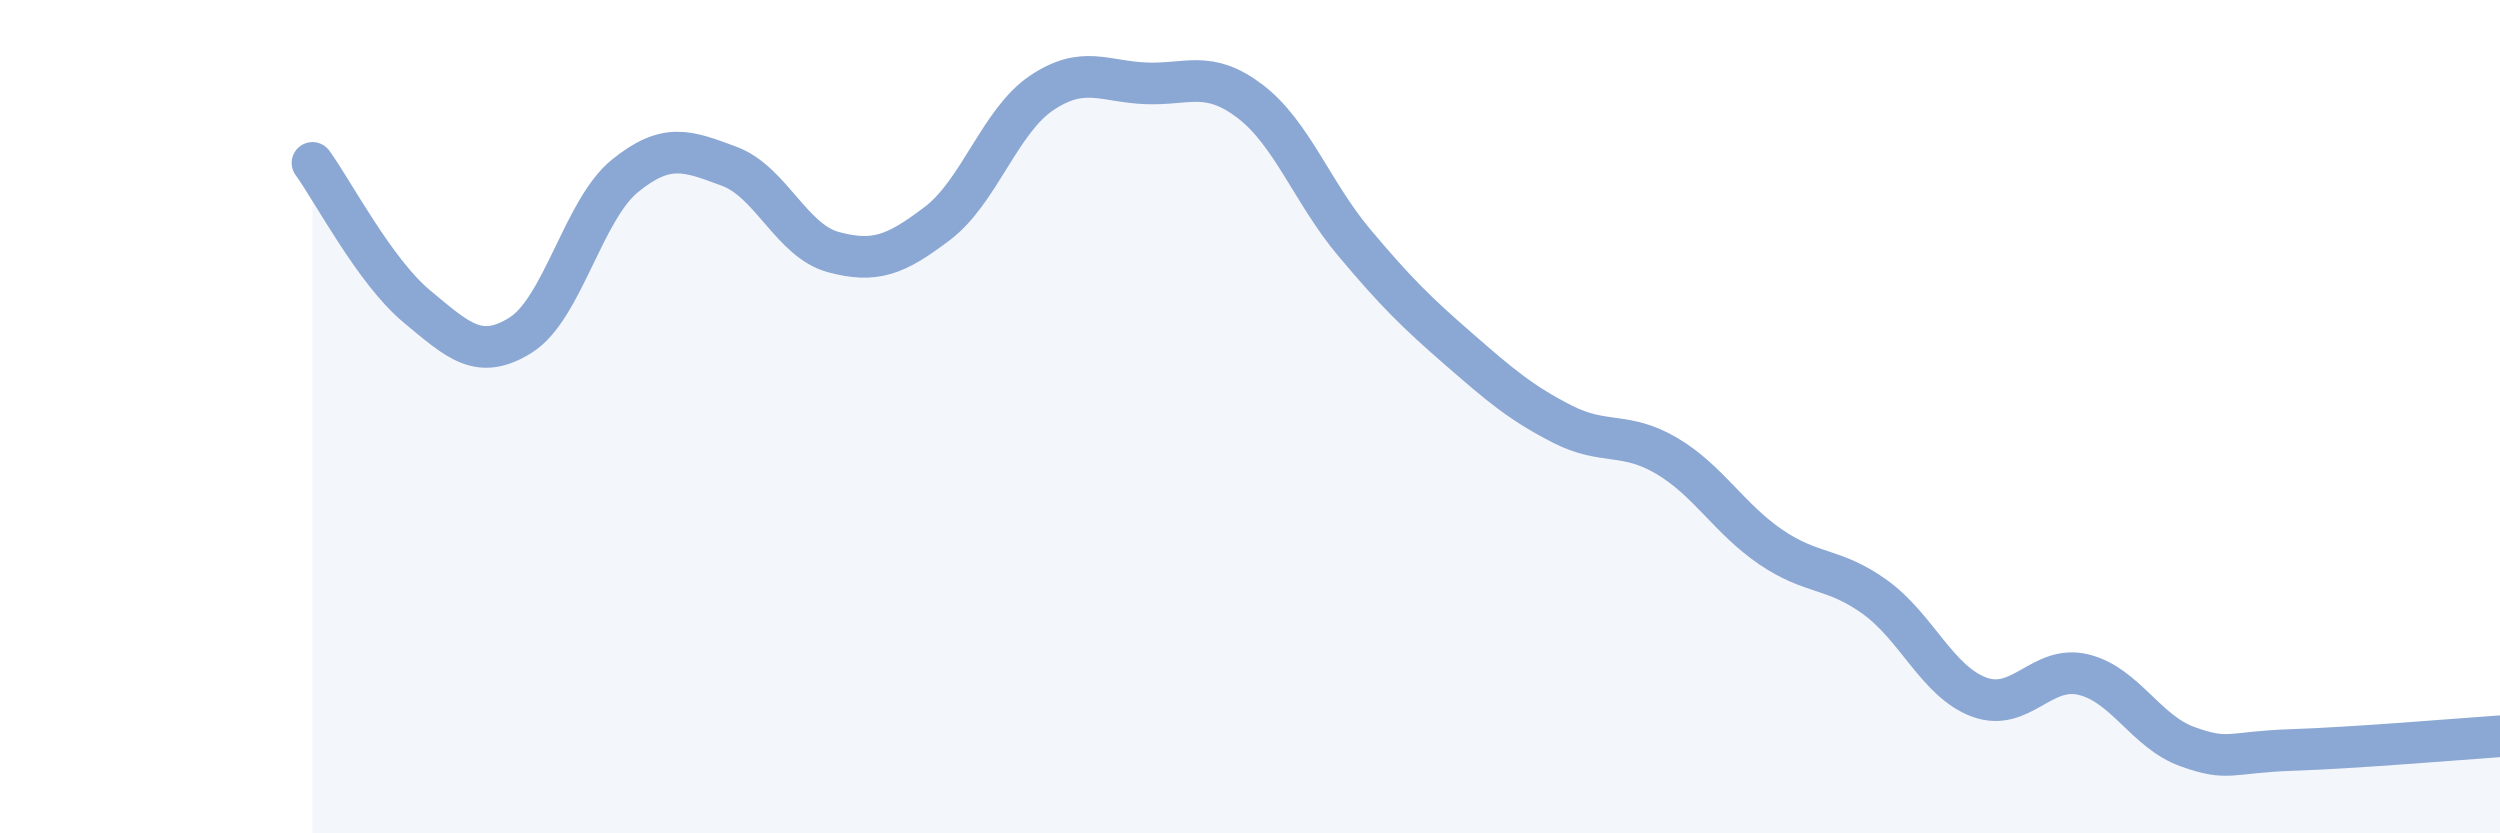
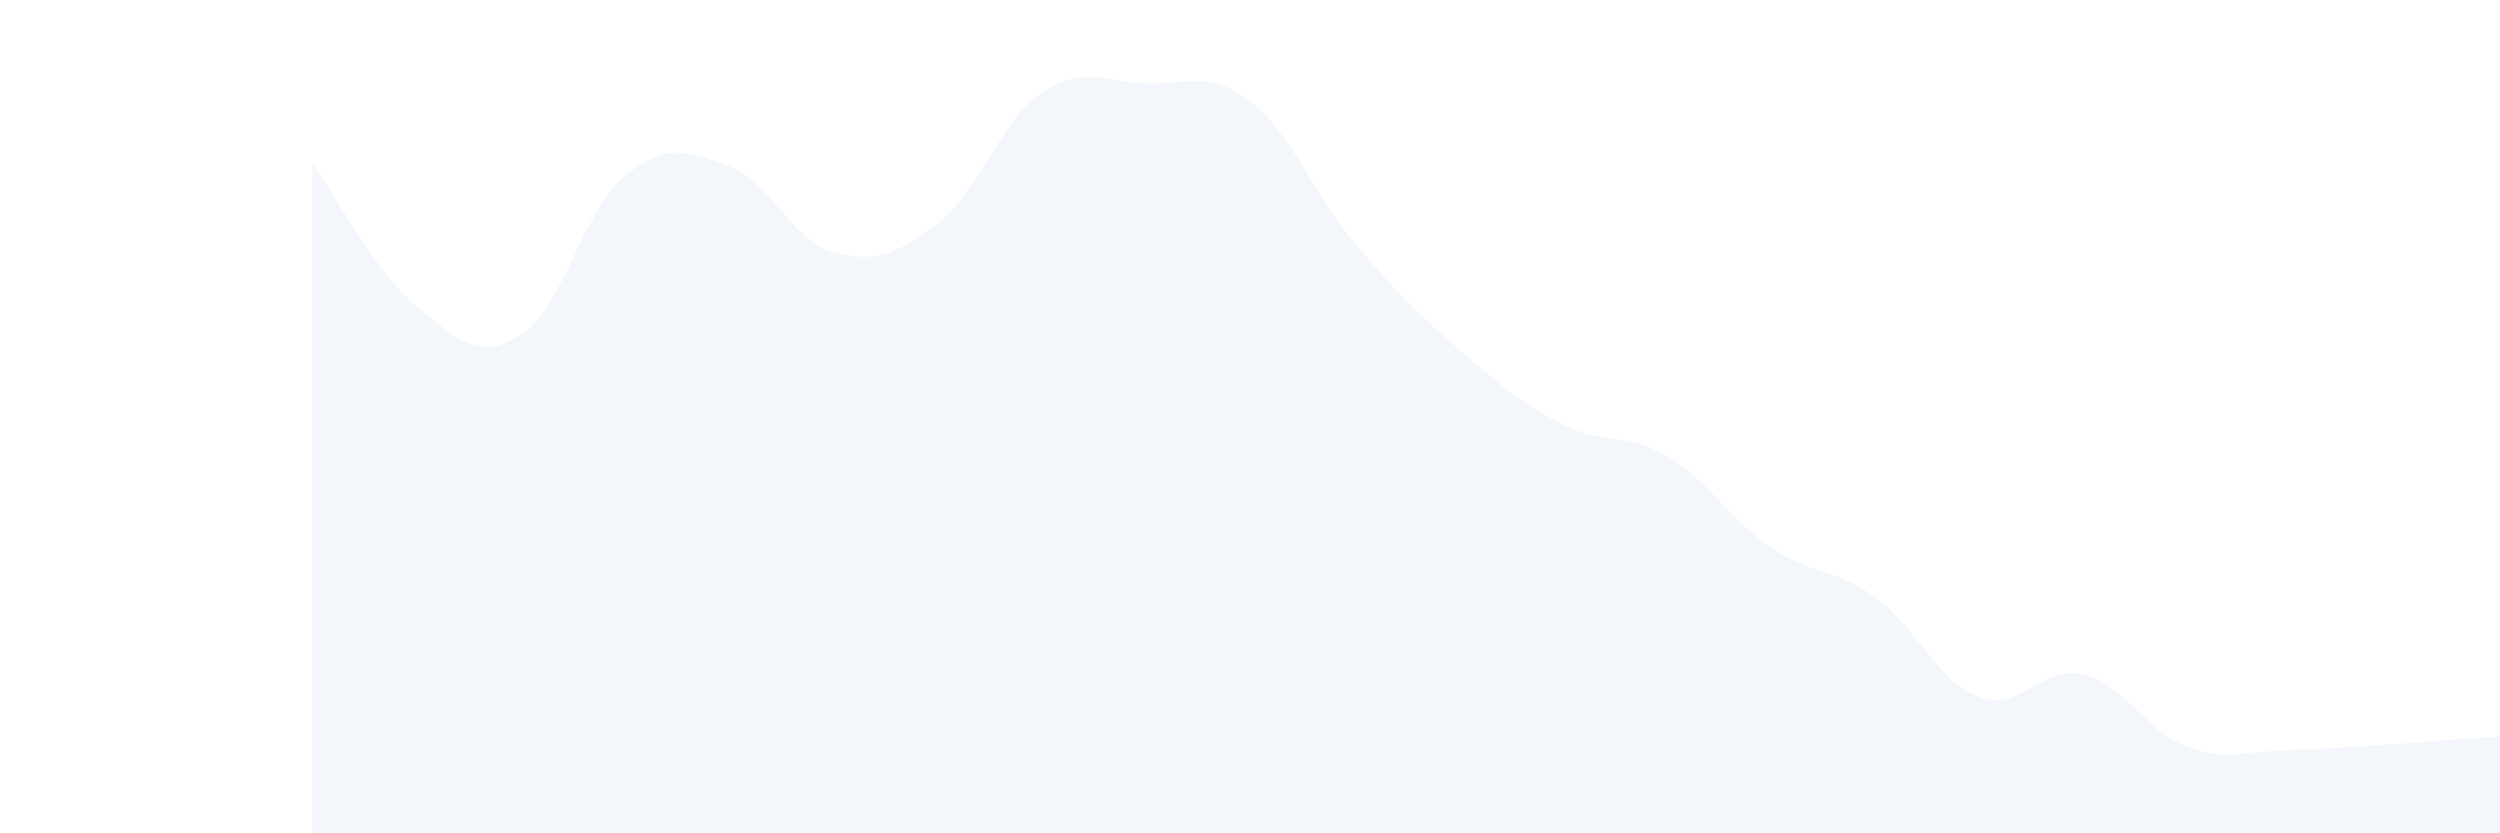
<svg xmlns="http://www.w3.org/2000/svg" width="60" height="20" viewBox="0 0 60 20">
  <path d="M 7.5,3.91 C 8,4.6 9,6.52 10,7.35 C 11,8.18 11.5,8.67 12.5,8.04 C 13.5,7.41 14,5.03 15,4.22 C 16,3.41 16.5,3.62 17.5,3.99 C 18.5,4.36 19,5.78 20,6.05 C 21,6.32 21.5,6.12 22.5,5.36 C 23.5,4.6 24,2.9 25,2.23 C 26,1.56 26.5,1.96 27.5,2 C 28.5,2.04 29,1.67 30,2.43 C 31,3.19 31.5,4.63 32.5,5.82 C 33.5,7.01 34,7.5 35,8.37 C 36,9.24 36.5,9.67 37.5,10.18 C 38.5,10.69 39,10.35 40,10.94 C 41,11.53 41.5,12.45 42.5,13.13 C 43.5,13.81 44,13.61 45,14.33 C 46,15.05 46.5,16.36 47.5,16.73 C 48.5,17.1 49,15.95 50,16.19 C 51,16.43 51.5,17.56 52.5,17.92 C 53.5,18.28 53.5,18.05 55,18 C 56.5,17.95 59,17.74 60,17.67L60 20L7.5 20Z" fill="#8ba7d3" opacity="0.1" stroke-linecap="round" stroke-linejoin="round" />
-   <path d="M 7.5,3.91 C 8,4.6 9,6.52 10,7.35 C 11,8.18 11.5,8.67 12.5,8.04 C 13.5,7.41 14,5.03 15,4.22 C 16,3.41 16.5,3.62 17.5,3.99 C 18.5,4.36 19,5.78 20,6.05 C 21,6.32 21.5,6.12 22.5,5.36 C 23.5,4.6 24,2.9 25,2.23 C 26,1.56 26.5,1.96 27.5,2 C 28.5,2.04 29,1.67 30,2.43 C 31,3.19 31.5,4.63 32.5,5.82 C 33.5,7.01 34,7.5 35,8.37 C 36,9.24 36.5,9.67 37.5,10.18 C 38.5,10.69 39,10.35 40,10.94 C 41,11.53 41.5,12.45 42.5,13.13 C 43.5,13.81 44,13.61 45,14.33 C 46,15.05 46.5,16.36 47.5,16.73 C 48.5,17.1 49,15.95 50,16.19 C 51,16.43 51.5,17.56 52.5,17.92 C 53.5,18.28 53.5,18.05 55,18 C 56.5,17.95 59,17.74 60,17.67" stroke="#8ba7d3" stroke-width="1" fill="none" stroke-linecap="round" stroke-linejoin="round" />
</svg>